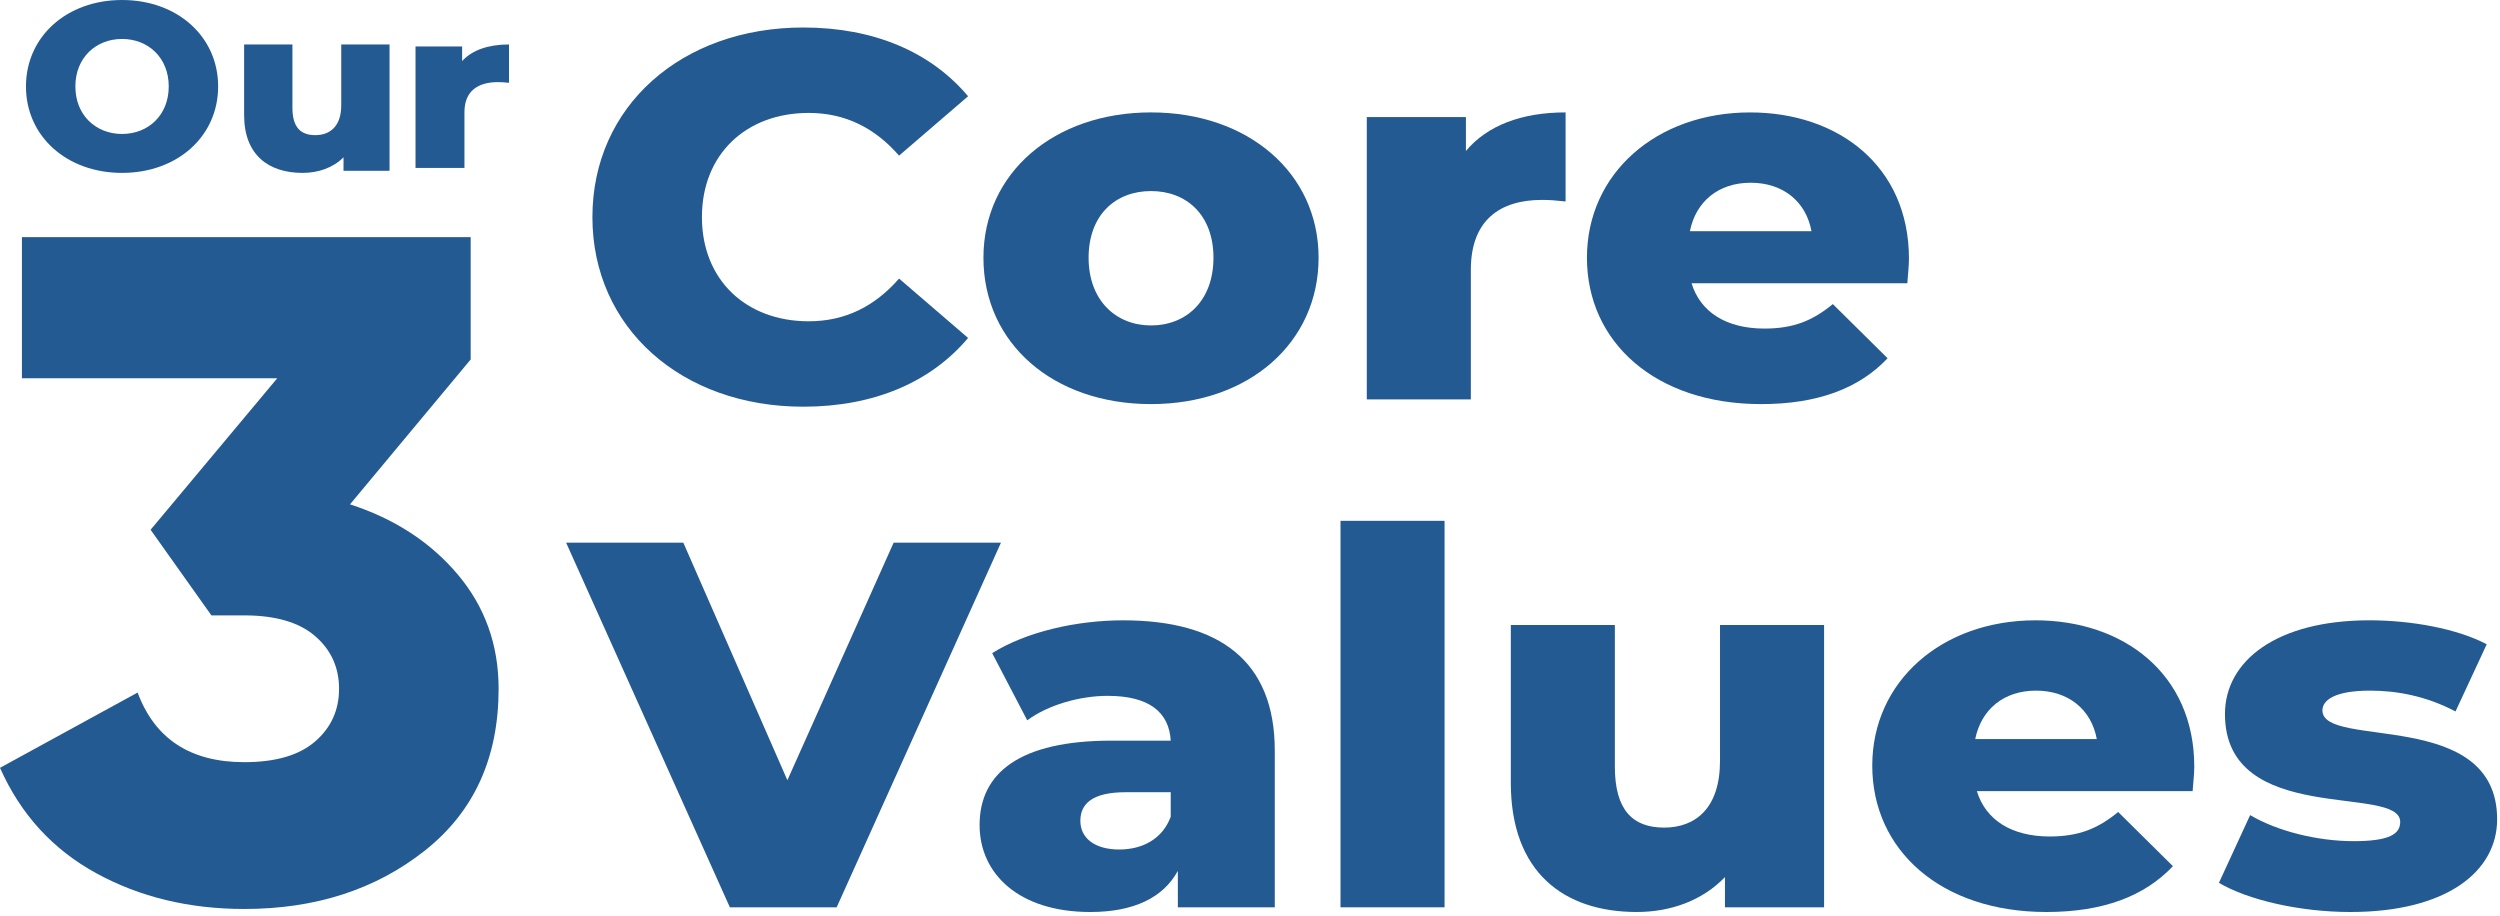
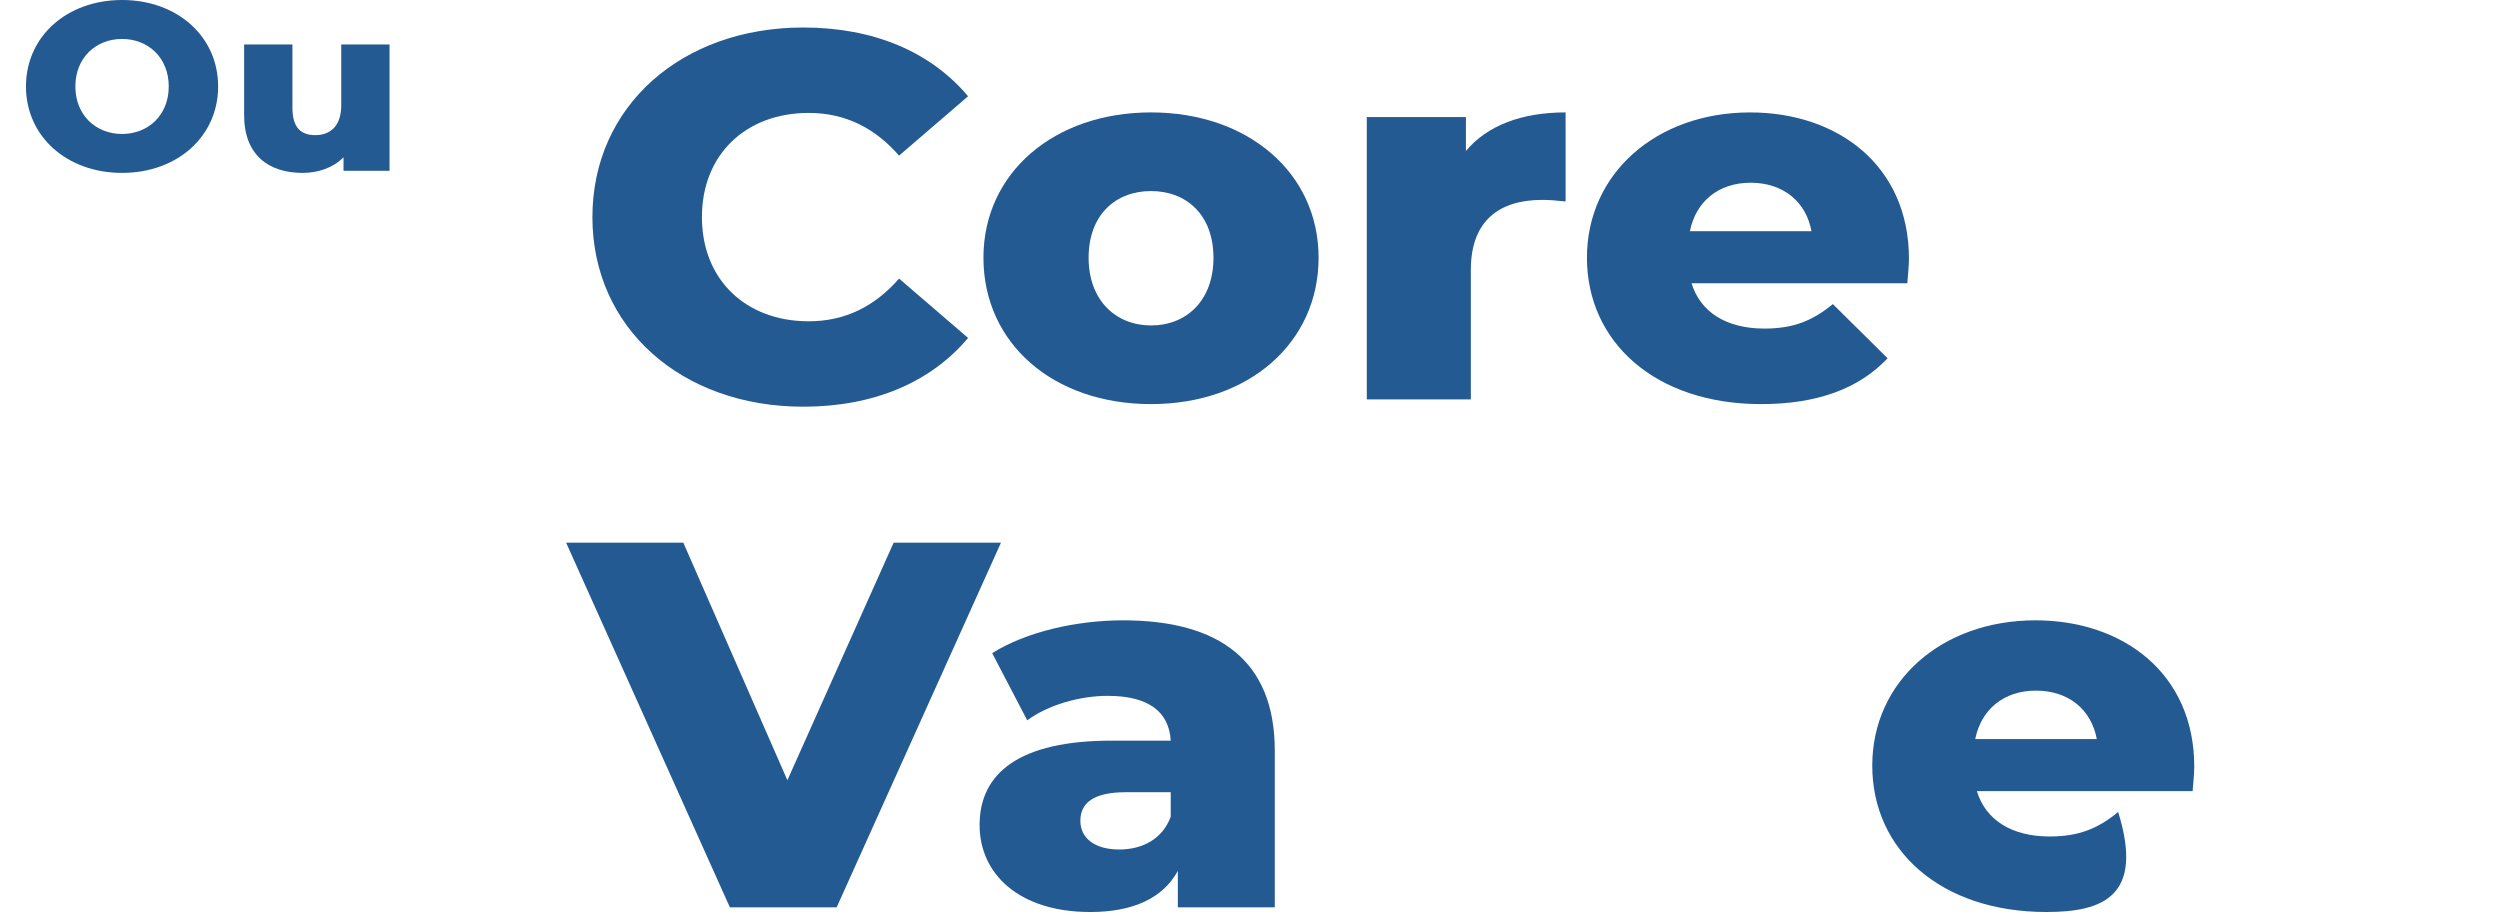
<svg xmlns="http://www.w3.org/2000/svg" width="344" height="126" viewBox="0 0 344 126" fill="none">
-   <path d="M48.162 69.398C54.29 71.385 59.23 74.599 62.983 79.044C66.733 83.491 68.609 88.734 68.609 94.776C68.609 104.274 65.224 111.696 58.455 117.047C51.683 122.4 43.405 125.075 33.618 125.075C26.024 125.075 19.232 123.435 13.242 120.155C7.25 116.875 2.835 112.043 0 105.653L18.936 95.294C21.314 101.683 26.209 104.875 33.618 104.875C37.917 104.875 41.165 103.927 43.36 102.026C45.555 100.13 46.654 97.712 46.654 94.776C46.654 91.841 45.555 89.425 43.36 87.527C41.165 85.63 37.917 84.678 33.618 84.678H29.09L20.721 72.895L38.148 52.05H3.017V32.628H64.766V49.459L48.162 69.398Z" fill="#245A92" />
  <path d="M3.573 11.896C3.573 5.033 9.182 0 16.795 0C24.408 0 30.016 5.033 30.016 11.896C30.016 18.76 24.408 23.791 16.795 23.791C9.182 23.791 3.573 18.759 3.573 11.896ZM23.218 11.896C23.218 7.942 20.397 5.36 16.795 5.36C13.193 5.36 10.371 7.942 10.371 11.896C10.371 15.851 13.193 18.433 16.795 18.433C20.397 18.433 23.218 15.851 23.218 11.896Z" fill="#245A92" />
  <path d="M53.6 6.118V23.503H47.269V21.642C45.835 23.085 43.806 23.791 41.636 23.791C36.983 23.791 33.591 21.354 33.591 15.837V6.119H40.238V14.844C40.238 17.539 41.392 18.596 43.386 18.596C45.381 18.596 46.954 17.409 46.954 14.491V6.119H53.602L53.6 6.118Z" fill="#245A92" />
-   <path d="M70.039 6.119V11.393C69.436 11.331 69.011 11.3 68.515 11.3C65.788 11.3 63.908 12.502 63.908 15.432V23.111H57.175V6.397H63.588V8.401C64.969 6.889 67.202 6.118 70.037 6.118L70.039 6.119Z" fill="#245A92" />
  <path d="M81.516 29.873C81.516 14.607 93.798 3.784 110.527 3.784C120.248 3.784 128.084 7.152 133.208 13.245L123.713 21.415C120.397 17.616 116.329 15.538 111.279 15.538C102.613 15.538 96.585 21.272 96.585 29.873C96.585 38.475 102.613 44.209 111.279 44.209C116.329 44.209 120.397 42.131 123.713 38.332L133.208 46.502C128.084 52.595 120.247 55.962 110.527 55.962C93.798 55.962 81.515 45.14 81.515 29.873H81.516Z" fill="#245A92" />
  <path d="M135.321 35.464C135.321 23.781 145.043 15.467 158.38 15.467C171.716 15.467 181.438 23.781 181.438 35.464C181.438 47.147 171.867 55.604 158.38 55.604C144.892 55.604 135.321 47.218 135.321 35.464ZM166.972 35.464C166.972 29.587 163.278 26.29 158.381 26.29C153.484 26.29 149.791 29.587 149.791 35.464C149.791 41.341 153.559 44.781 158.381 44.781C163.204 44.781 166.972 41.413 166.972 35.464Z" fill="#245A92" />
  <path d="M215.425 15.467V27.723C214.143 27.58 213.24 27.507 212.185 27.507C206.383 27.507 202.389 30.303 202.389 37.111V54.957H188.071V16.112H201.711V20.772C204.65 17.259 209.396 15.467 215.425 15.467Z" fill="#245A92" />
  <path d="M262.447 38.976H232.757C233.963 42.918 237.504 45.212 242.78 45.212C246.774 45.212 249.412 44.136 252.198 41.842L259.733 49.297C255.815 53.455 250.088 55.605 242.326 55.605C227.782 55.605 218.363 47.076 218.363 35.465C218.363 23.855 227.934 15.469 240.82 15.469C252.876 15.469 262.672 22.779 262.672 35.608C262.672 36.612 262.522 37.902 262.446 38.976H262.447ZM232.53 31.81H249.259C248.505 27.724 245.341 25.145 240.894 25.145C236.446 25.145 233.359 27.724 232.529 31.81H232.53Z" fill="#245A92" />
  <path d="M137.732 74.675L115.125 124.846H100.43L77.899 74.675H94.026L108.344 107.358L122.963 74.675H137.732Z" fill="#245A92" />
  <path d="M175.41 103.272V124.847H162.071V119.831C160.037 123.557 155.966 125.492 150.014 125.492C140.218 125.492 134.792 120.26 134.792 113.522C134.792 106.356 140.293 101.912 152.953 101.912H161.092C160.865 97.97 158.079 95.749 152.426 95.749C148.508 95.749 144.136 97.038 141.348 99.118L136.525 89.872C141.197 86.933 148.131 85.357 154.536 85.357C167.798 85.357 175.41 90.948 175.41 103.276V103.272ZM161.092 112.376V109.008H154.913C150.317 109.008 148.658 110.584 148.658 112.95C148.658 115.316 150.618 116.892 154.008 116.892C157.174 116.892 159.962 115.459 161.092 112.377V112.376Z" fill="#245A92" />
-   <path d="M184.454 71.665H198.772V124.847H184.454V71.665Z" fill="#245A92" />
-   <path d="M250.993 85.999V124.845H237.353V120.687C234.264 123.912 229.893 125.49 225.22 125.49C215.198 125.49 207.888 120.043 207.888 107.714V85.997H222.205V105.492C222.205 111.512 224.693 113.878 228.988 113.878C233.283 113.878 236.673 111.225 236.673 104.704V85.997H250.991L250.993 85.999Z" fill="#245A92" />
-   <path d="M301.707 108.863H272.017C273.222 112.805 276.763 115.099 282.039 115.099C286.033 115.099 288.671 114.023 291.458 111.729L298.993 119.184C295.075 123.342 289.348 125.492 281.586 125.492C267.042 125.492 257.623 116.963 257.623 105.352C257.623 93.741 267.194 85.356 280.079 85.356C292.136 85.356 301.932 92.665 301.932 105.495C301.932 106.499 301.781 107.789 301.705 108.863H301.707ZM271.79 101.696H288.519C287.765 97.611 284.601 95.031 280.156 95.031C275.71 95.031 272.621 97.611 271.79 101.696Z" fill="#245A92" />
-   <path d="M305.325 121.477L309.62 112.16C313.388 114.381 318.889 115.744 323.862 115.744C328.835 115.744 330.267 114.74 330.267 113.091C330.267 107.859 306.154 113.809 306.154 98.254C306.154 90.944 313.237 85.354 326.048 85.354C331.776 85.354 338.105 86.501 342.173 88.651L337.878 97.897C333.81 95.747 329.74 95.031 326.123 95.031C321.3 95.031 319.567 96.321 319.567 97.754C319.567 103.129 343.606 97.325 343.606 112.735C343.606 119.901 336.673 125.492 323.41 125.492C316.477 125.492 309.319 123.843 305.325 121.479V121.477Z" fill="#245A92" />
+   <path d="M301.707 108.863H272.017C273.222 112.805 276.763 115.099 282.039 115.099C286.033 115.099 288.671 114.023 291.458 111.729C295.075 123.342 289.348 125.492 281.586 125.492C267.042 125.492 257.623 116.963 257.623 105.352C257.623 93.741 267.194 85.356 280.079 85.356C292.136 85.356 301.932 92.665 301.932 105.495C301.932 106.499 301.781 107.789 301.705 108.863H301.707ZM271.79 101.696H288.519C287.765 97.611 284.601 95.031 280.156 95.031C275.71 95.031 272.621 97.611 271.79 101.696Z" fill="#245A92" />
</svg>